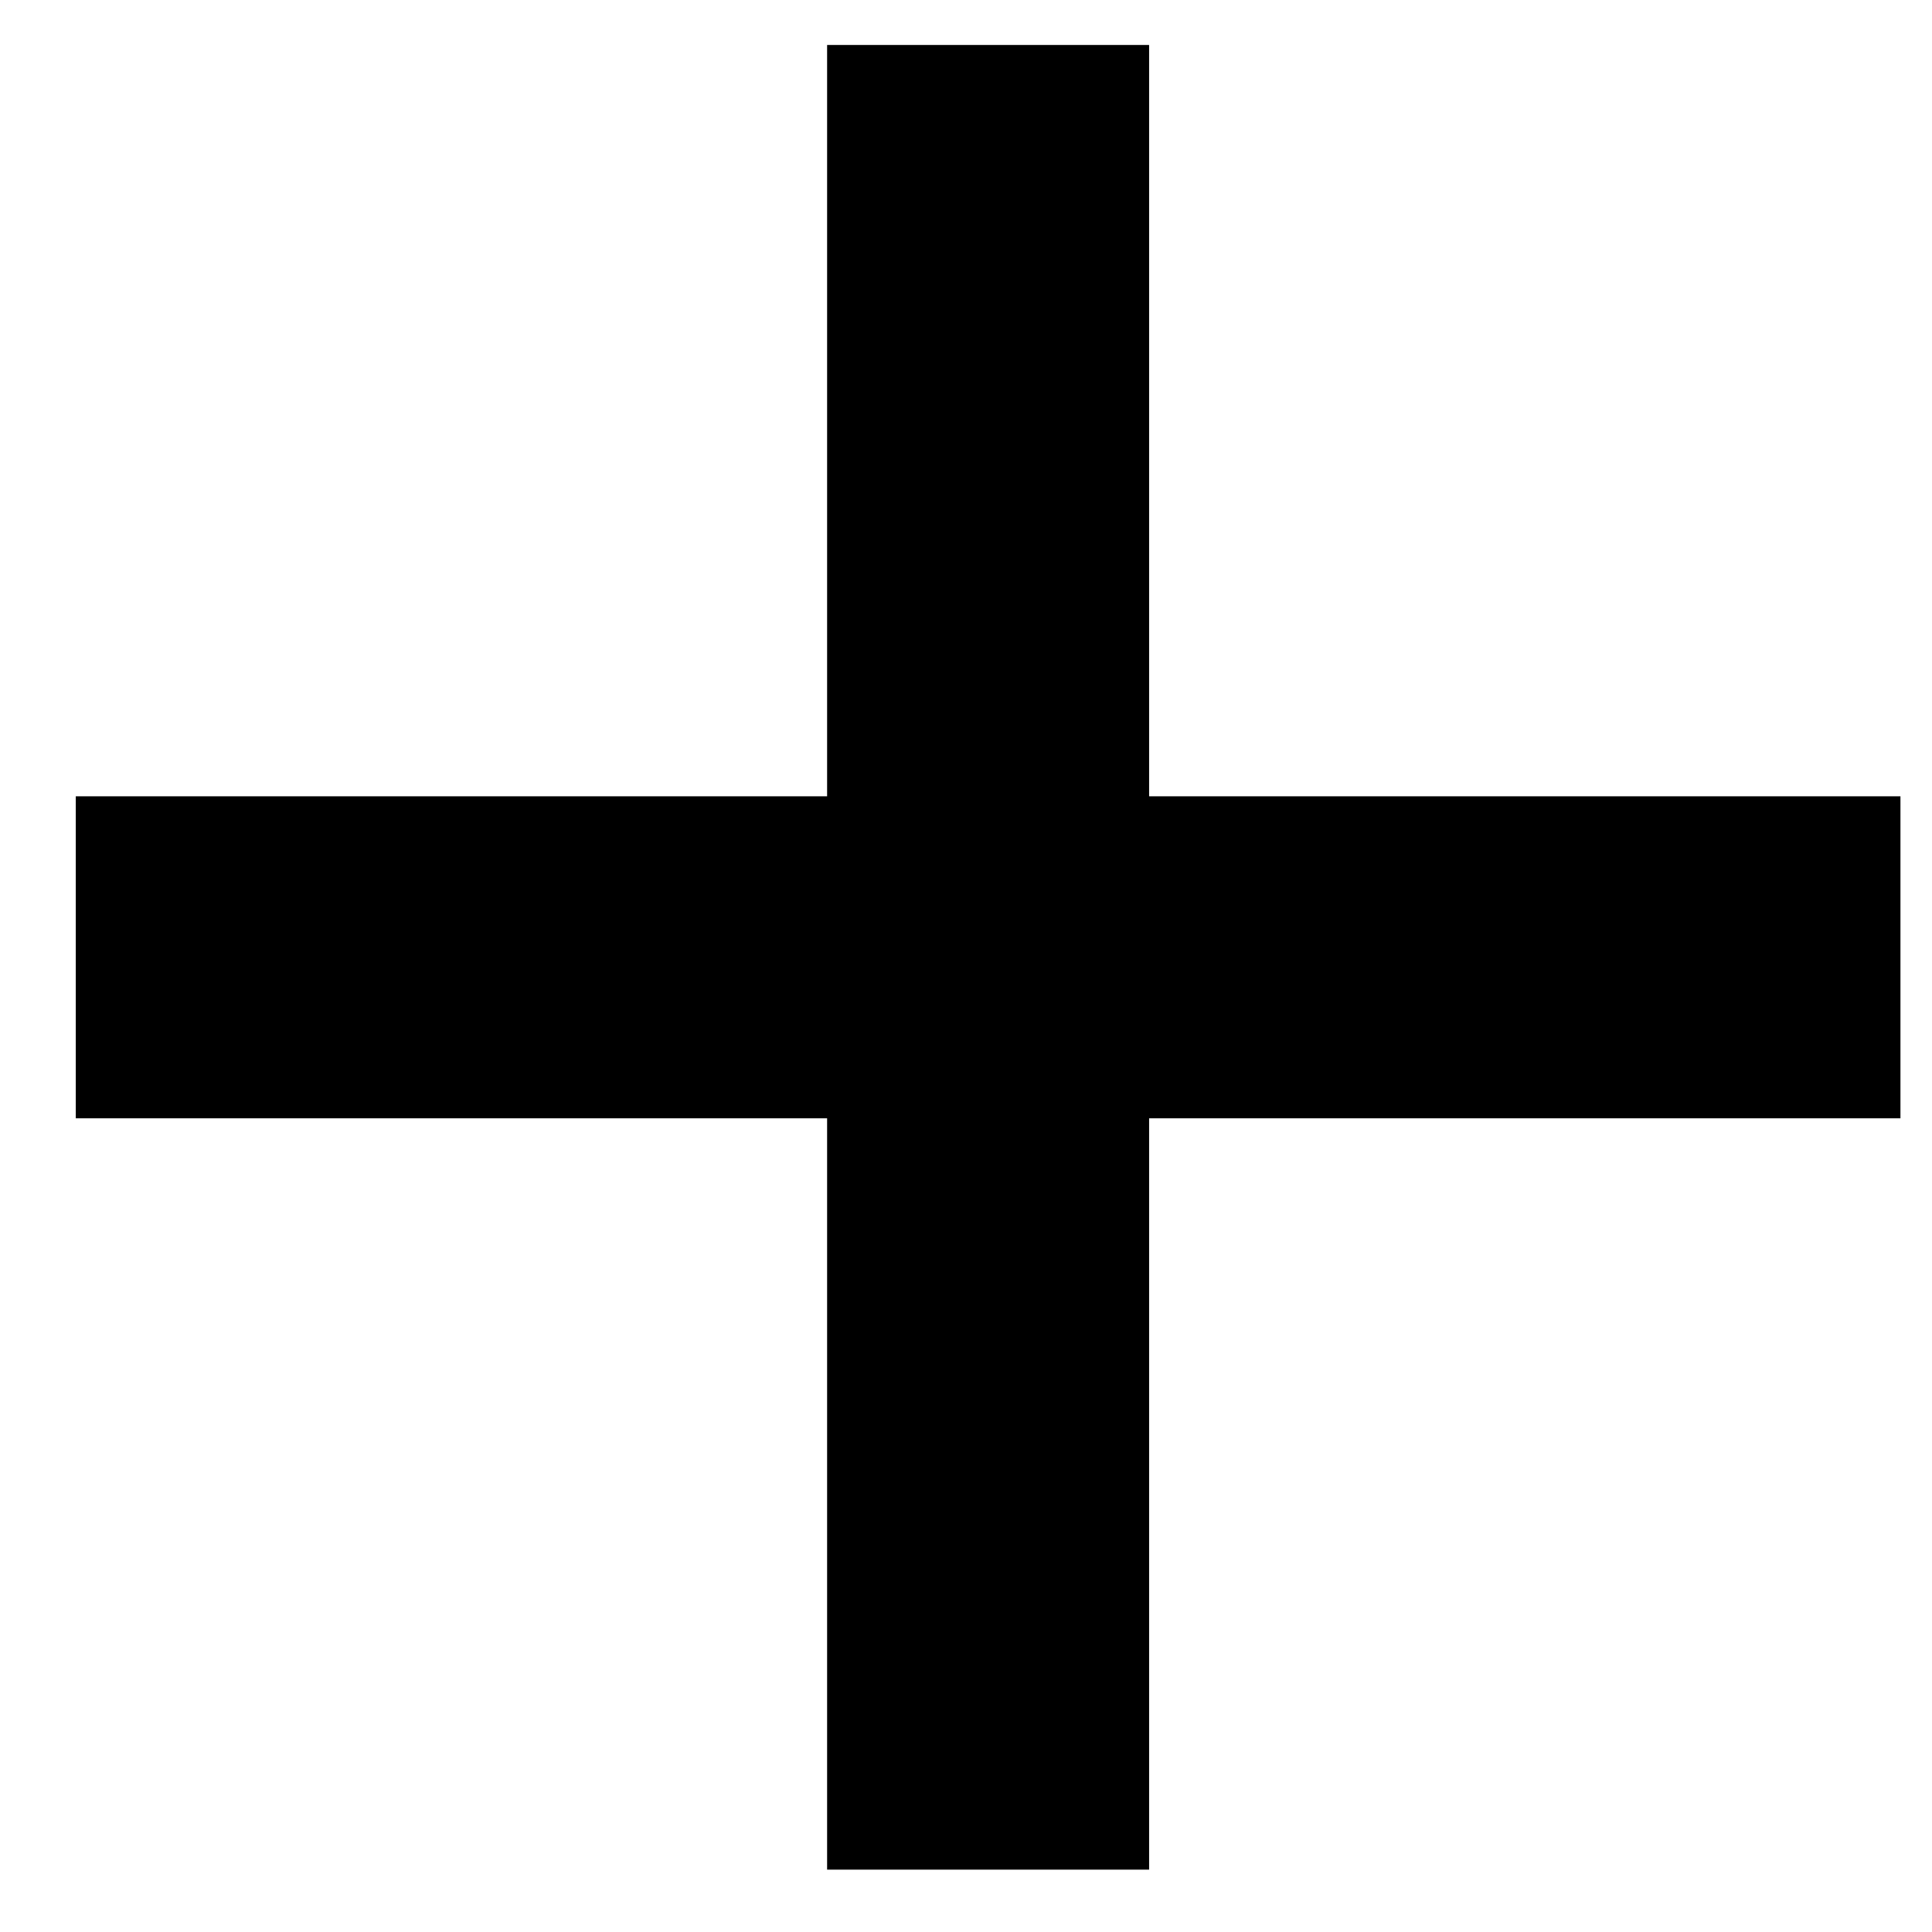
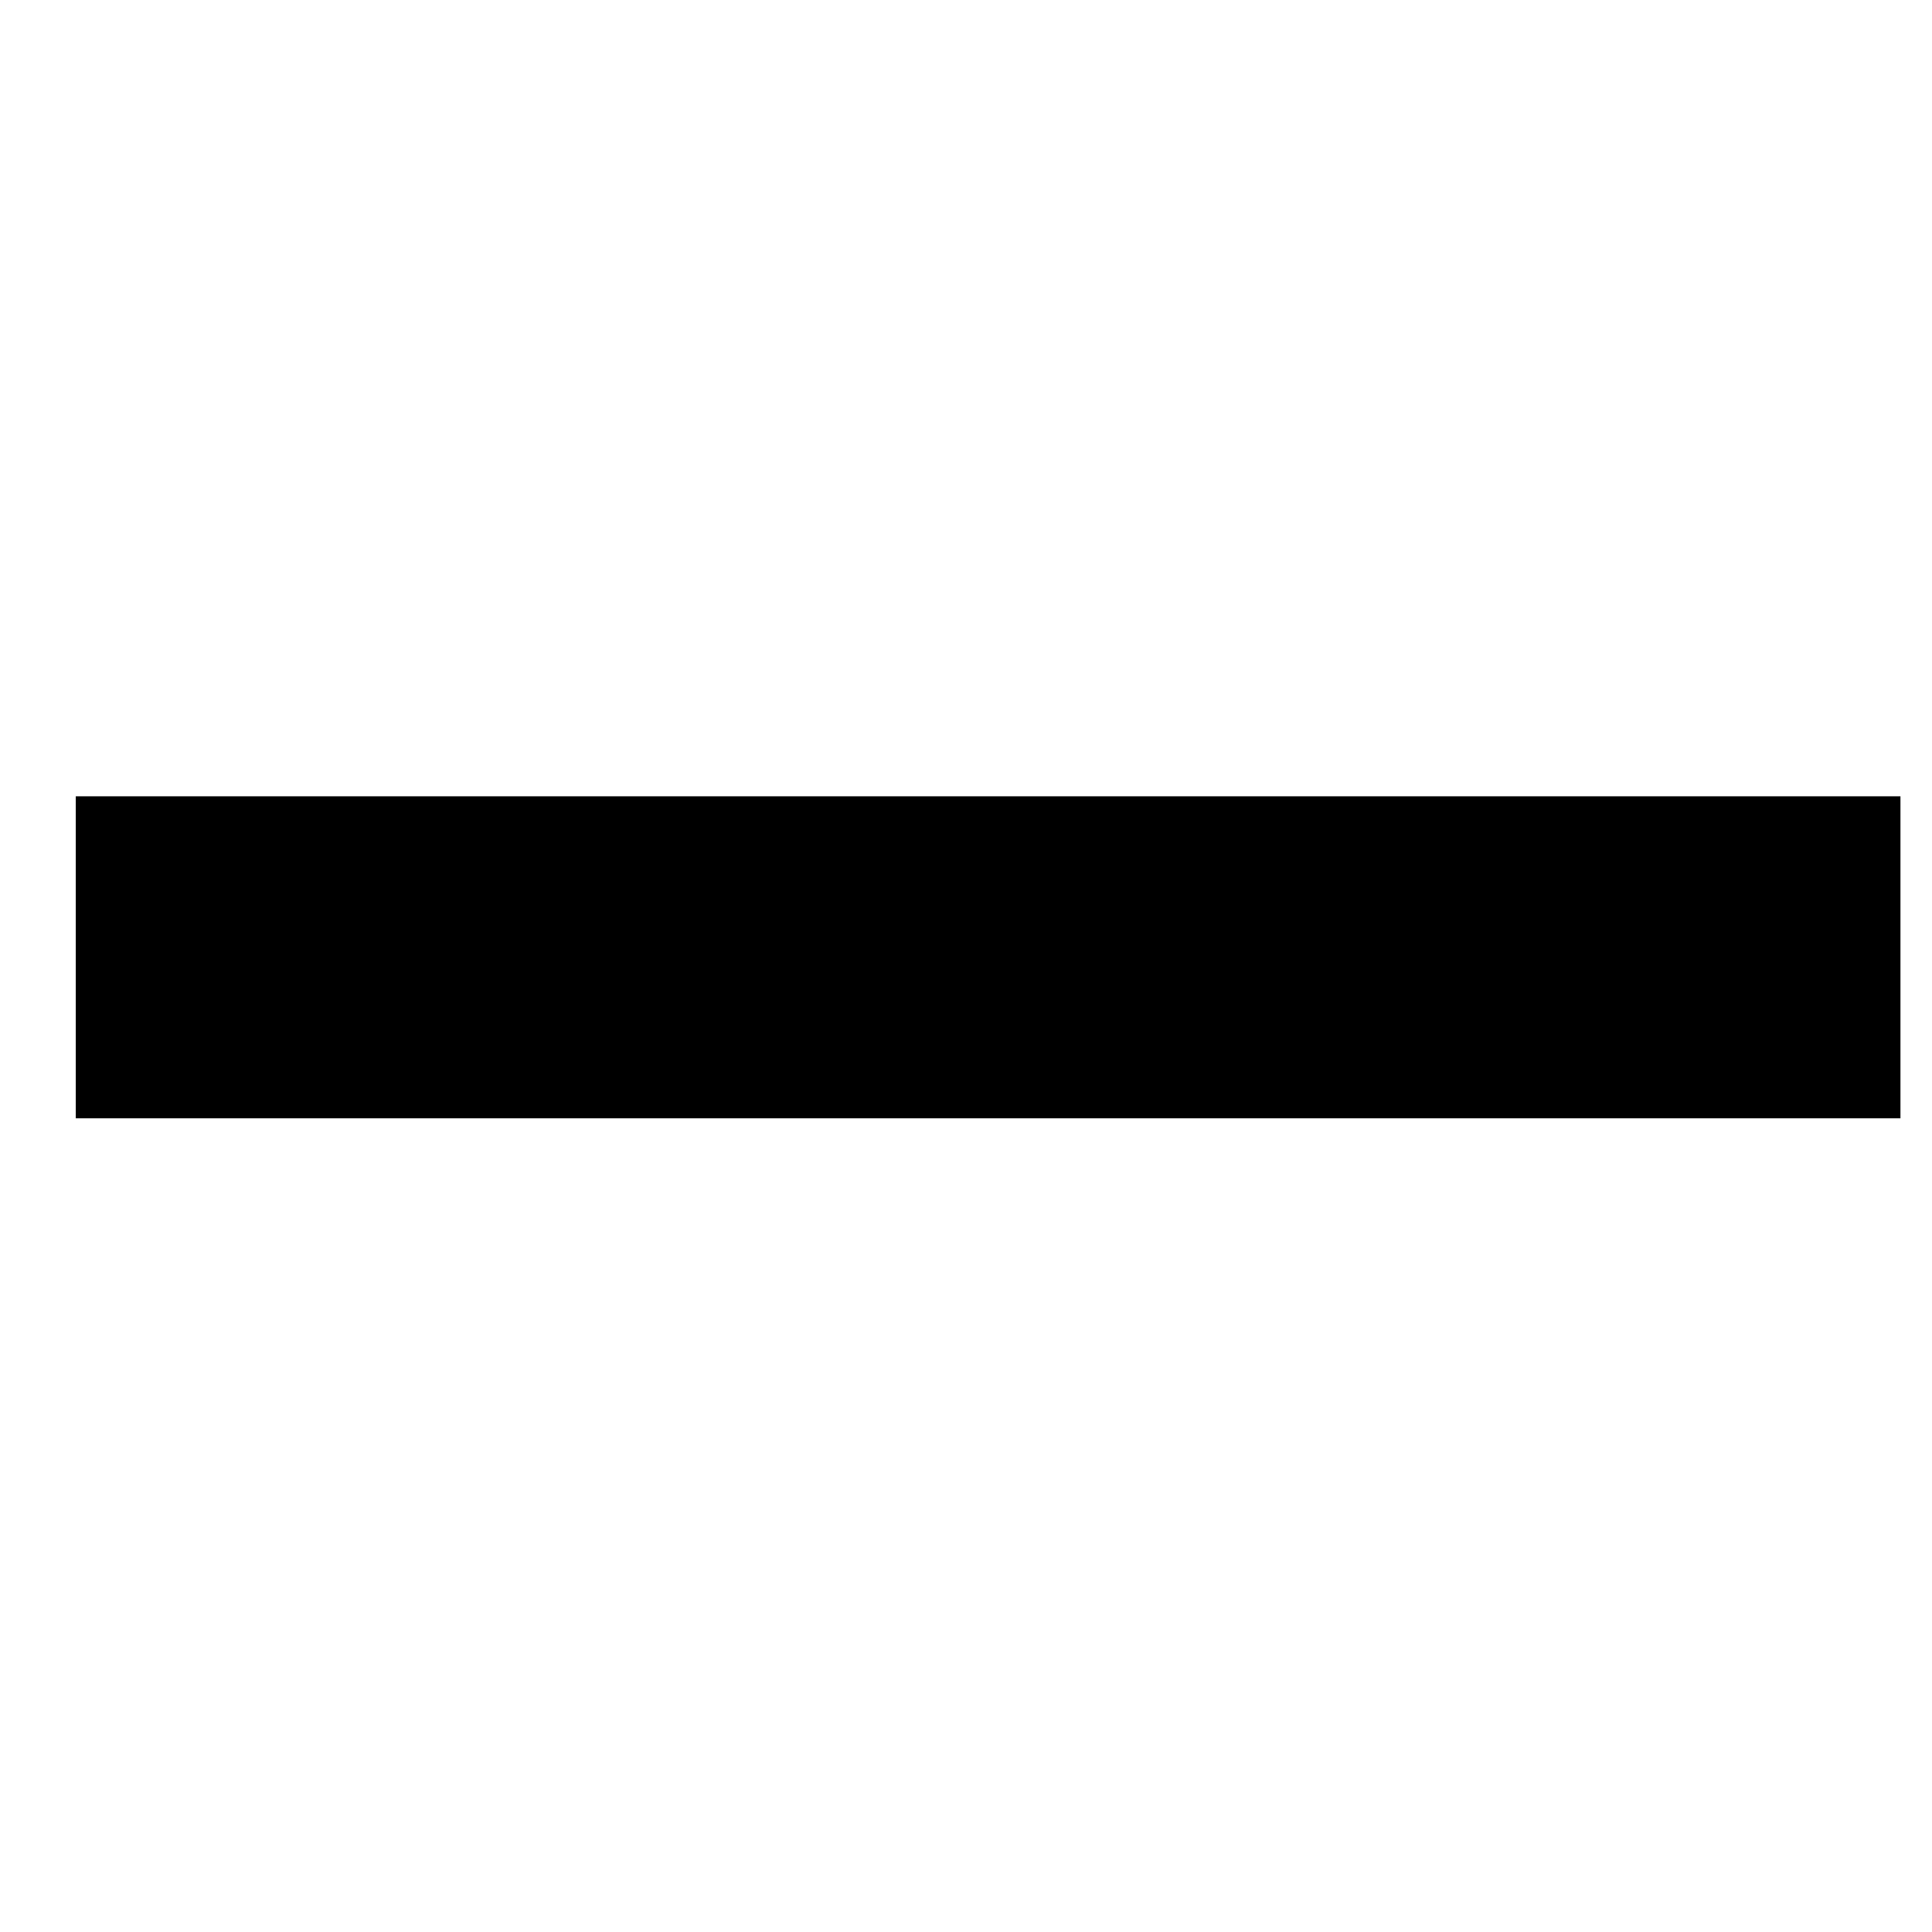
<svg xmlns="http://www.w3.org/2000/svg" width="18" height="18" viewBox="0 0 18 18" fill="none">
-   <rect x="7.706" y="0.419" width="3" height="17" fill="black" />
  <rect x="17.706" y="7.419" width="3" height="17" transform="rotate(90 17.706 7.419)" fill="black" />
</svg>